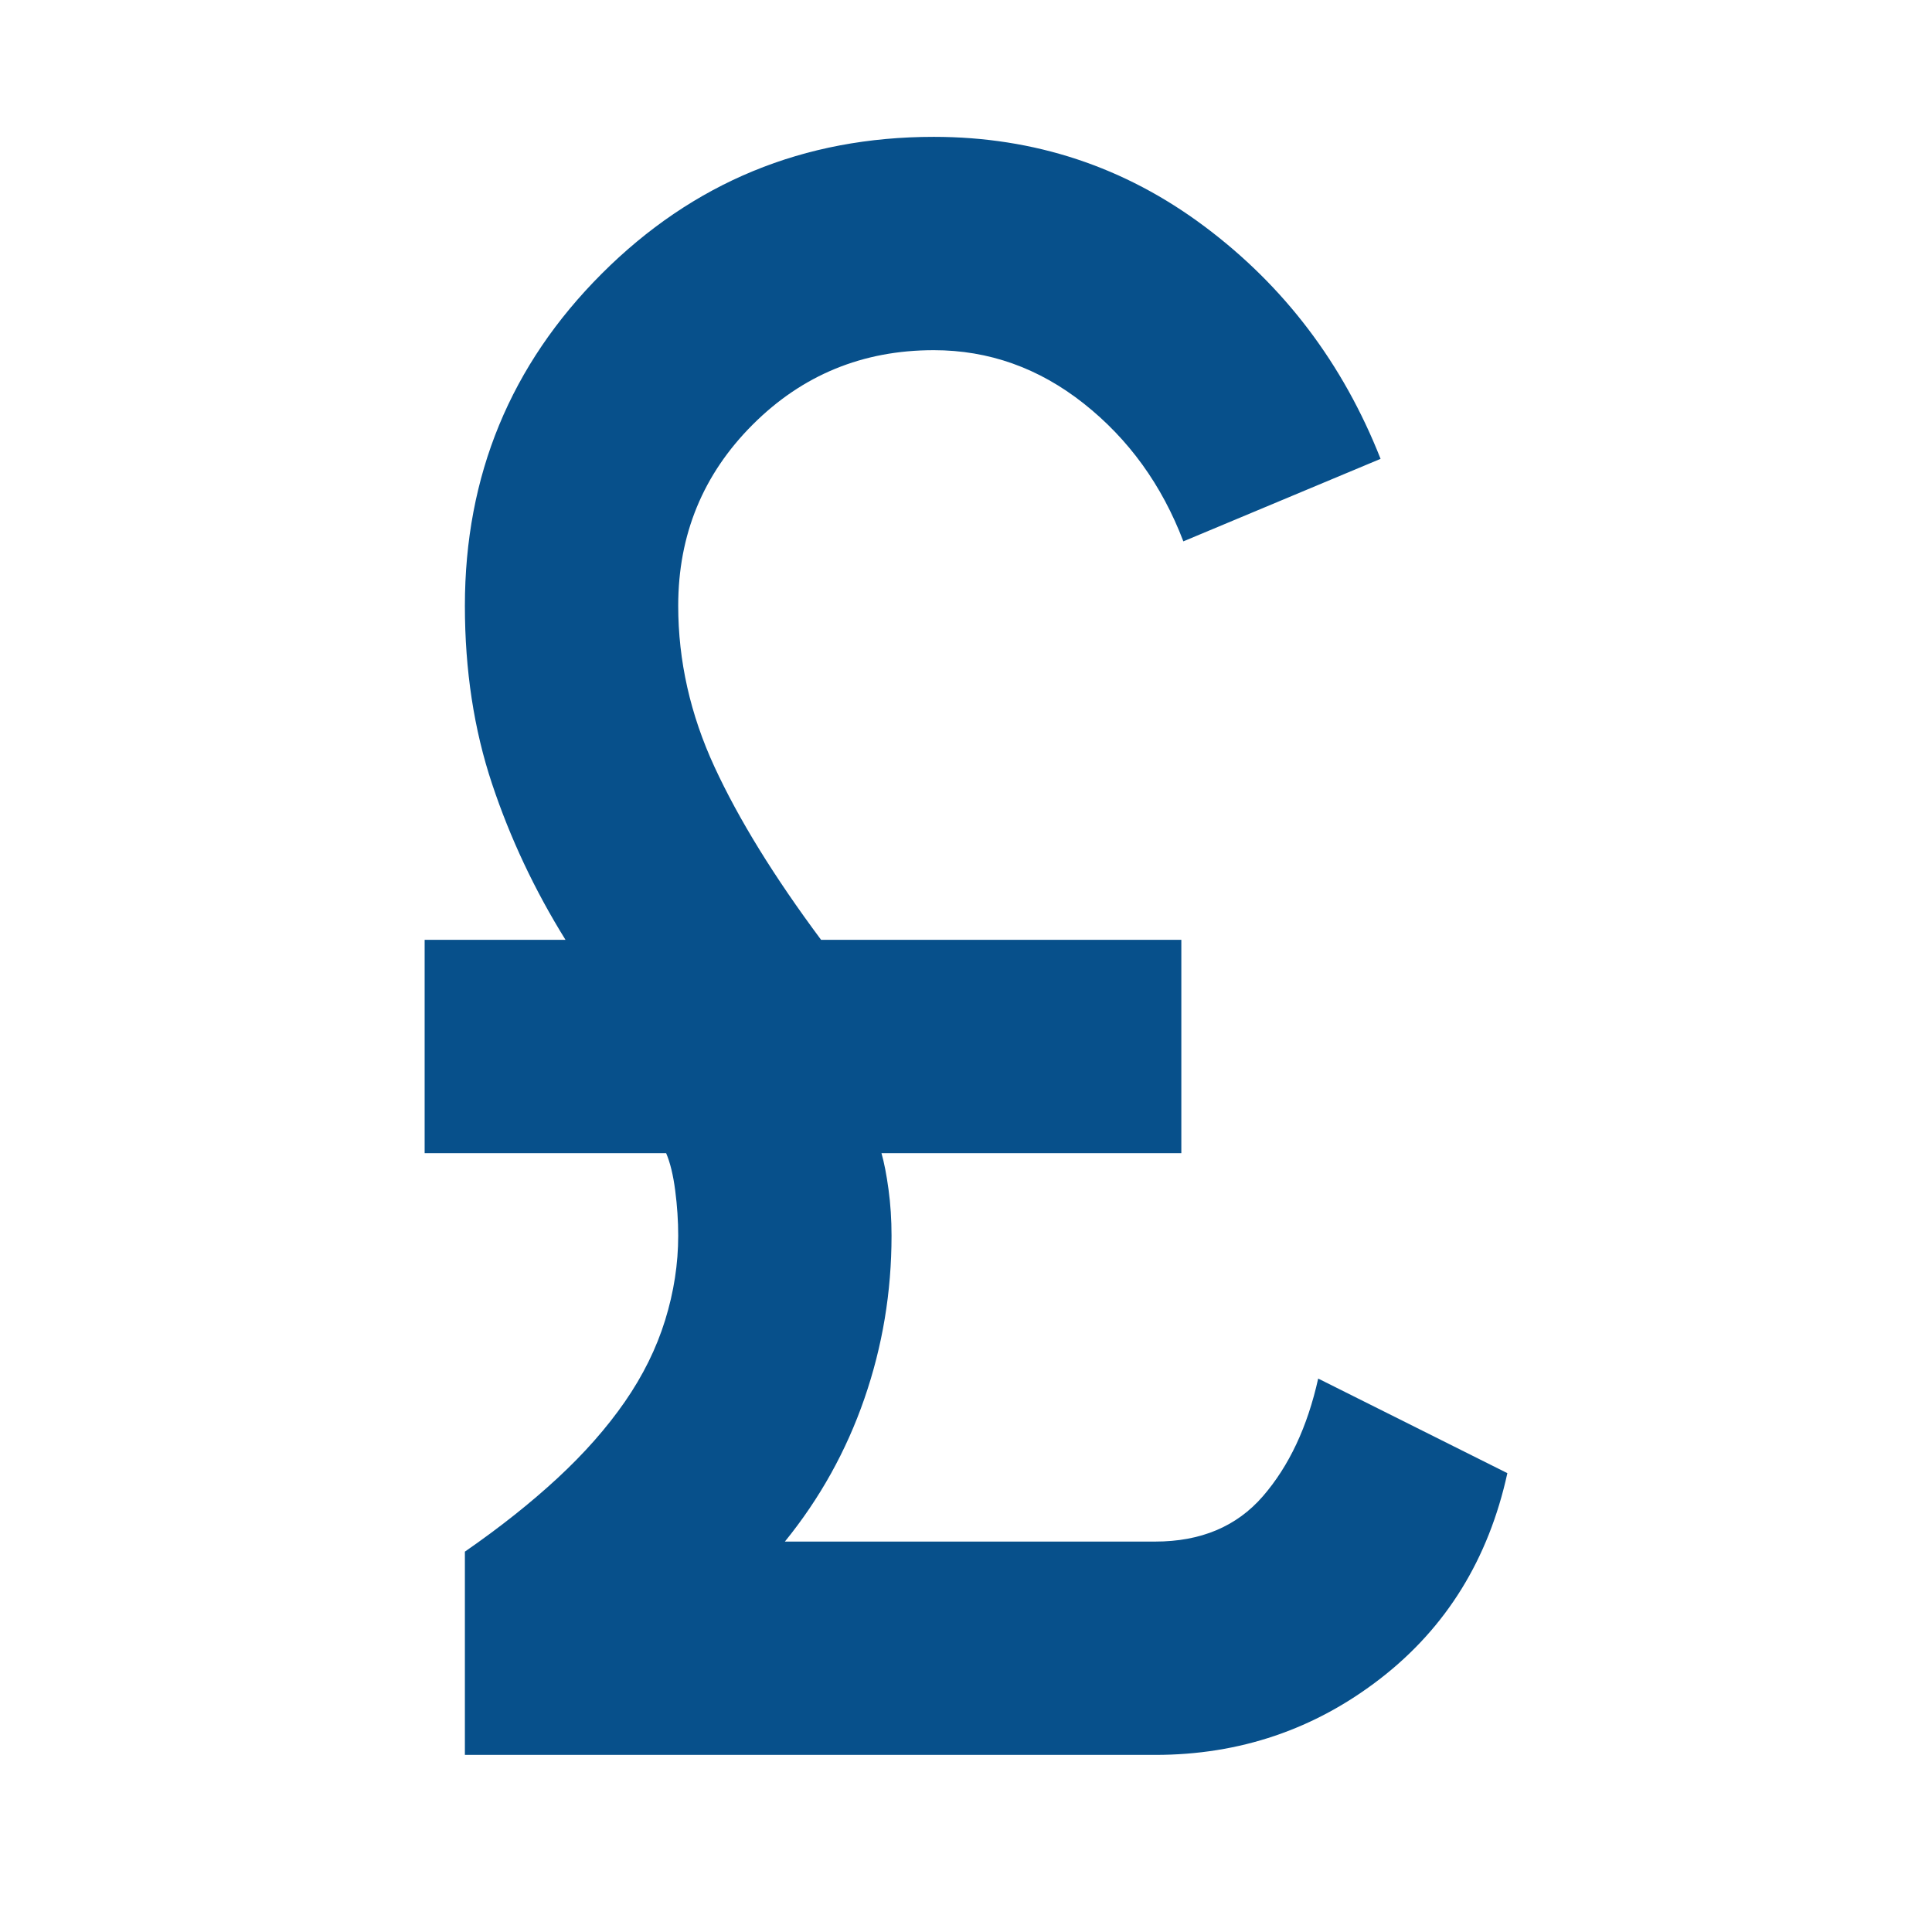
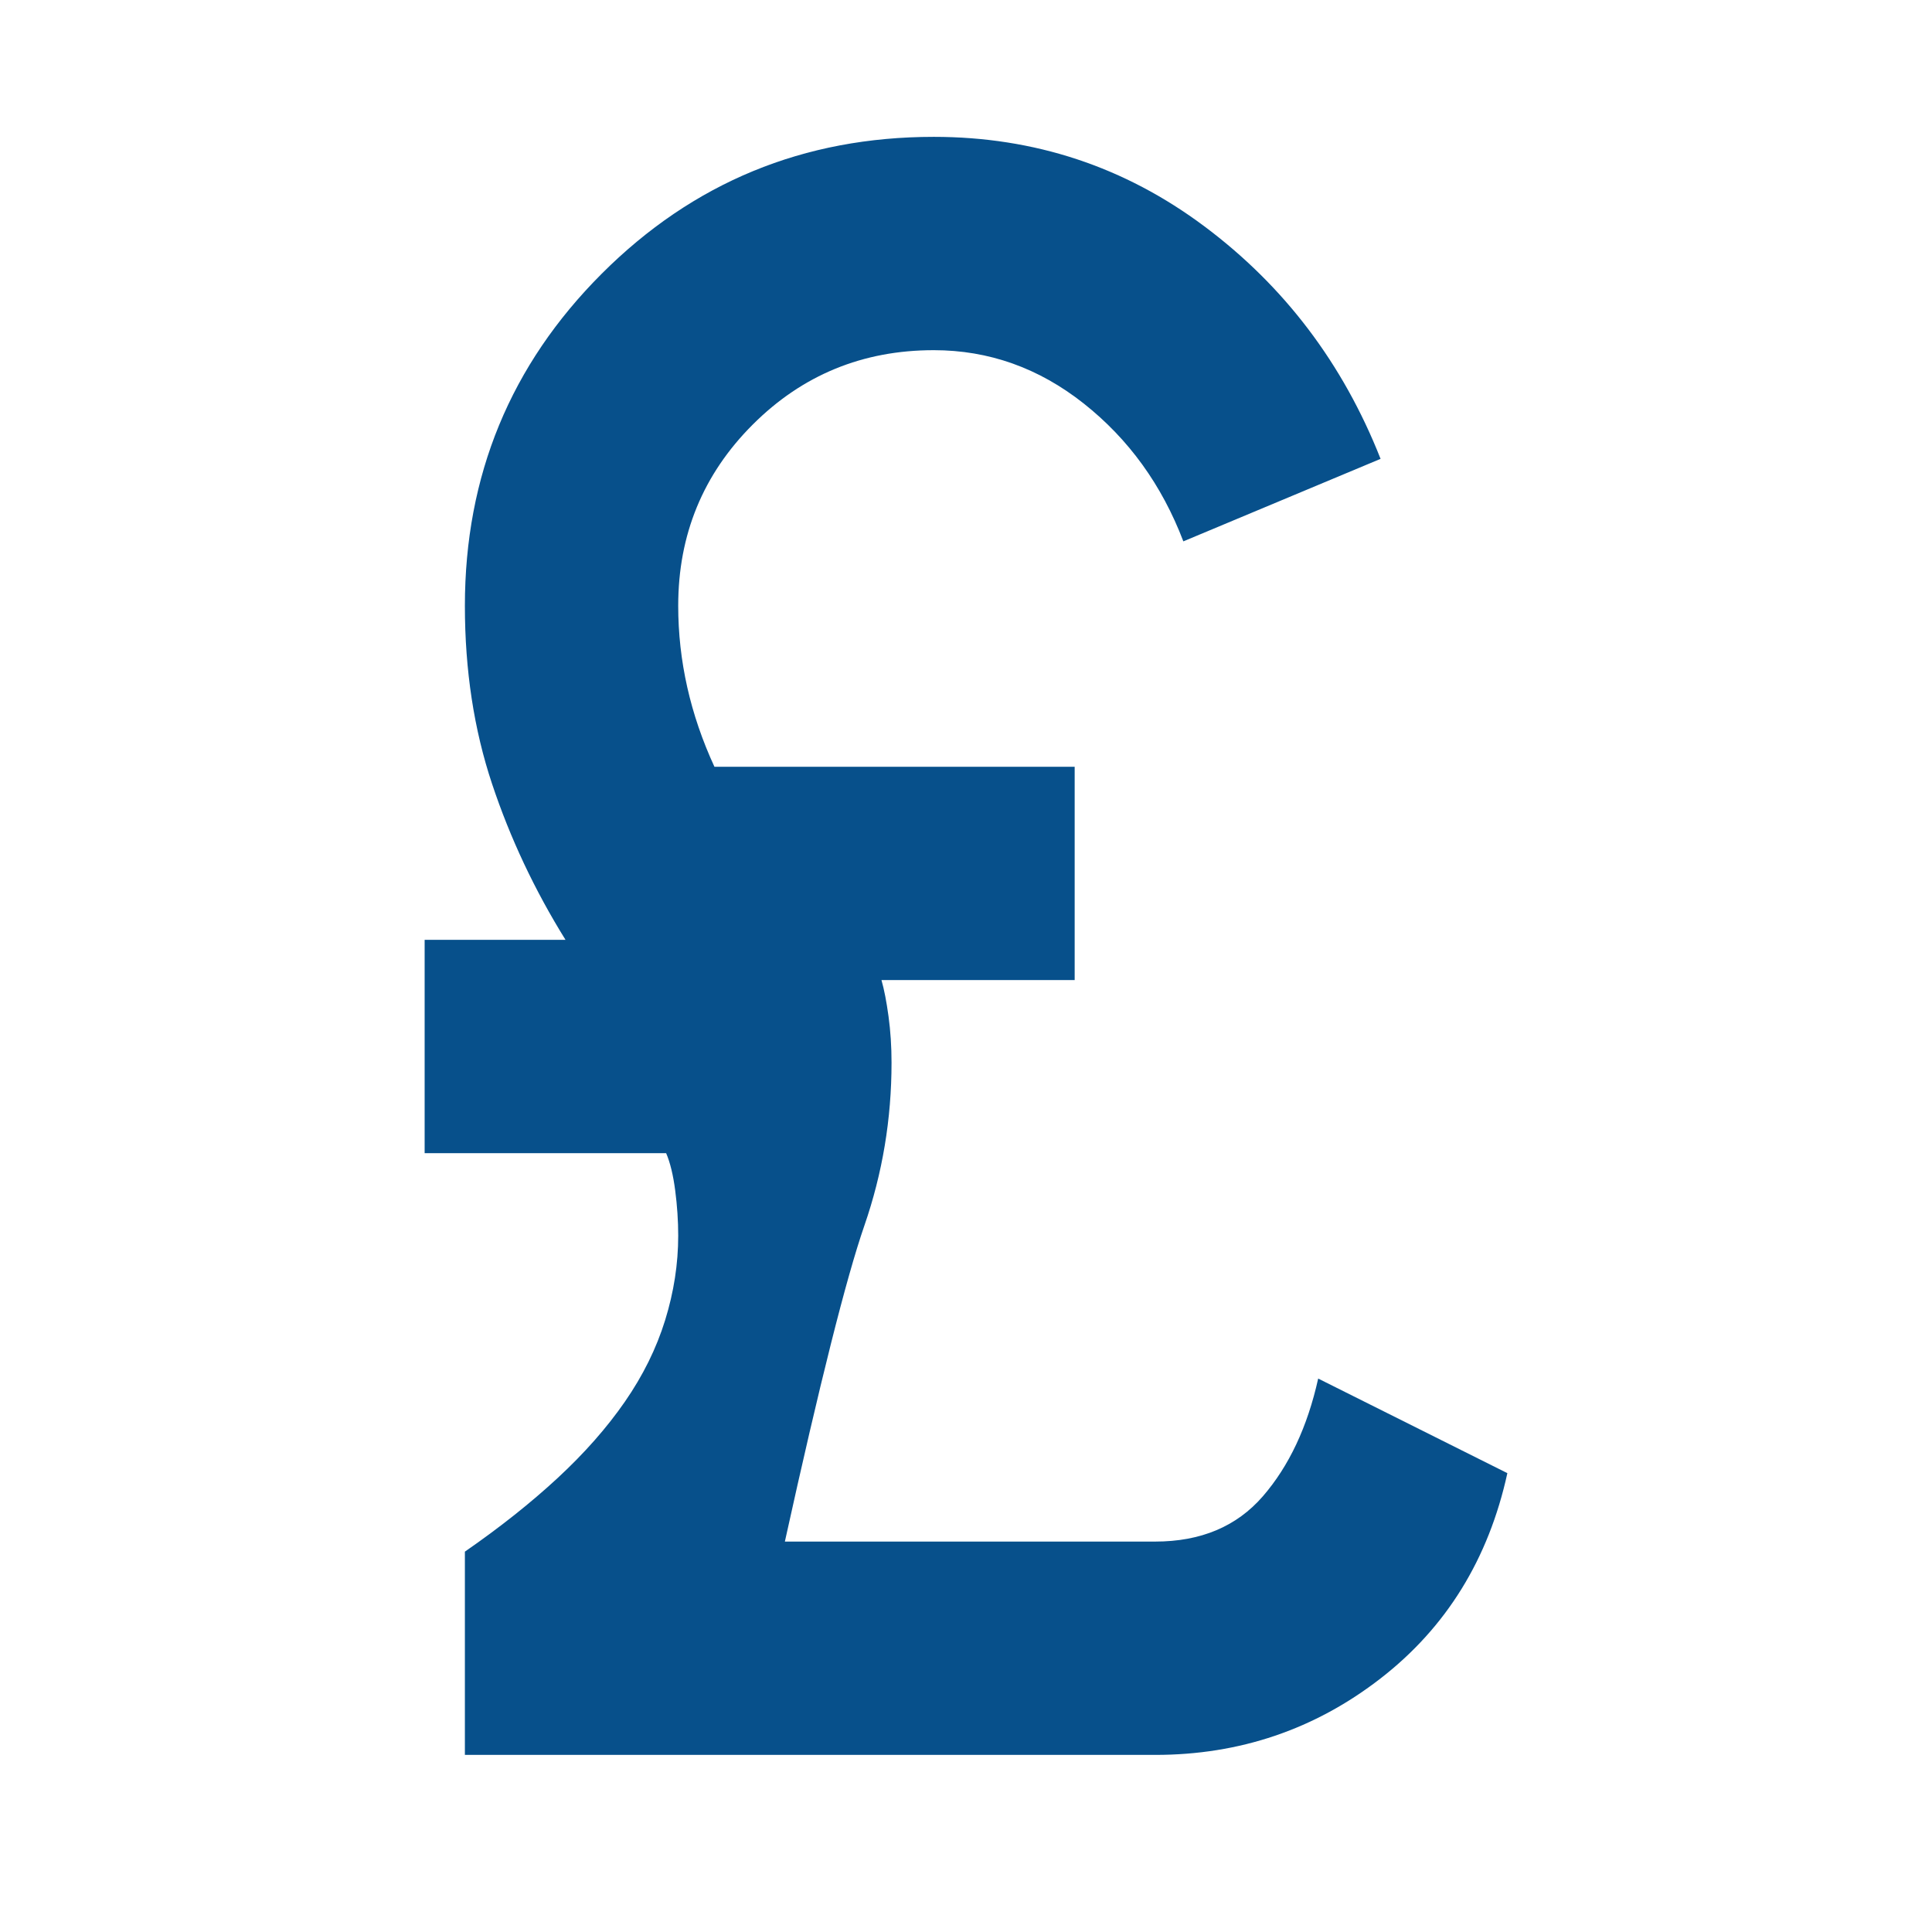
<svg xmlns="http://www.w3.org/2000/svg" fill="#07508b" width="24px" viewBox="0 -960 960 960" height="24px">
-   <path d="M231-88v-101q26-18 46-36.5t33.5-38q13.5-19.5 20-40.5t6.5-42q0-11-1.5-22.5T331-387H211v-106h70q-23-37-36.5-77.5T231-659q0-97 68-165t165-68q75 0 134.5 44.5T686-732l-98 41q-16-42-49.5-68.5T464-786q-53 0-90 37t-37 90q0 41 18 80t53 86h179v106H438q2 7 3.5 18t1.5 23q0 42-13.5 81T390-194h184q34 0 53.5-22.5T655-275l94 47q-14 64-63 102T574-88H231Z" />
+   <path d="M231-88v-101q26-18 46-36.5t33.5-38q13.5-19.5 20-40.5t6.5-42q0-11-1.5-22.5T331-387H211v-106h70q-23-37-36.5-77.5T231-659q0-97 68-165t165-68q75 0 134.5 44.5T686-732l-98 41q-16-42-49.5-68.5T464-786q-53 0-90 37t-37 90q0 41 18 80h179v106H438q2 7 3.5 18t1.5 23q0 42-13.5 81T390-194h184q34 0 53.5-22.5T655-275l94 47q-14 64-63 102T574-88H231Z" />
</svg>